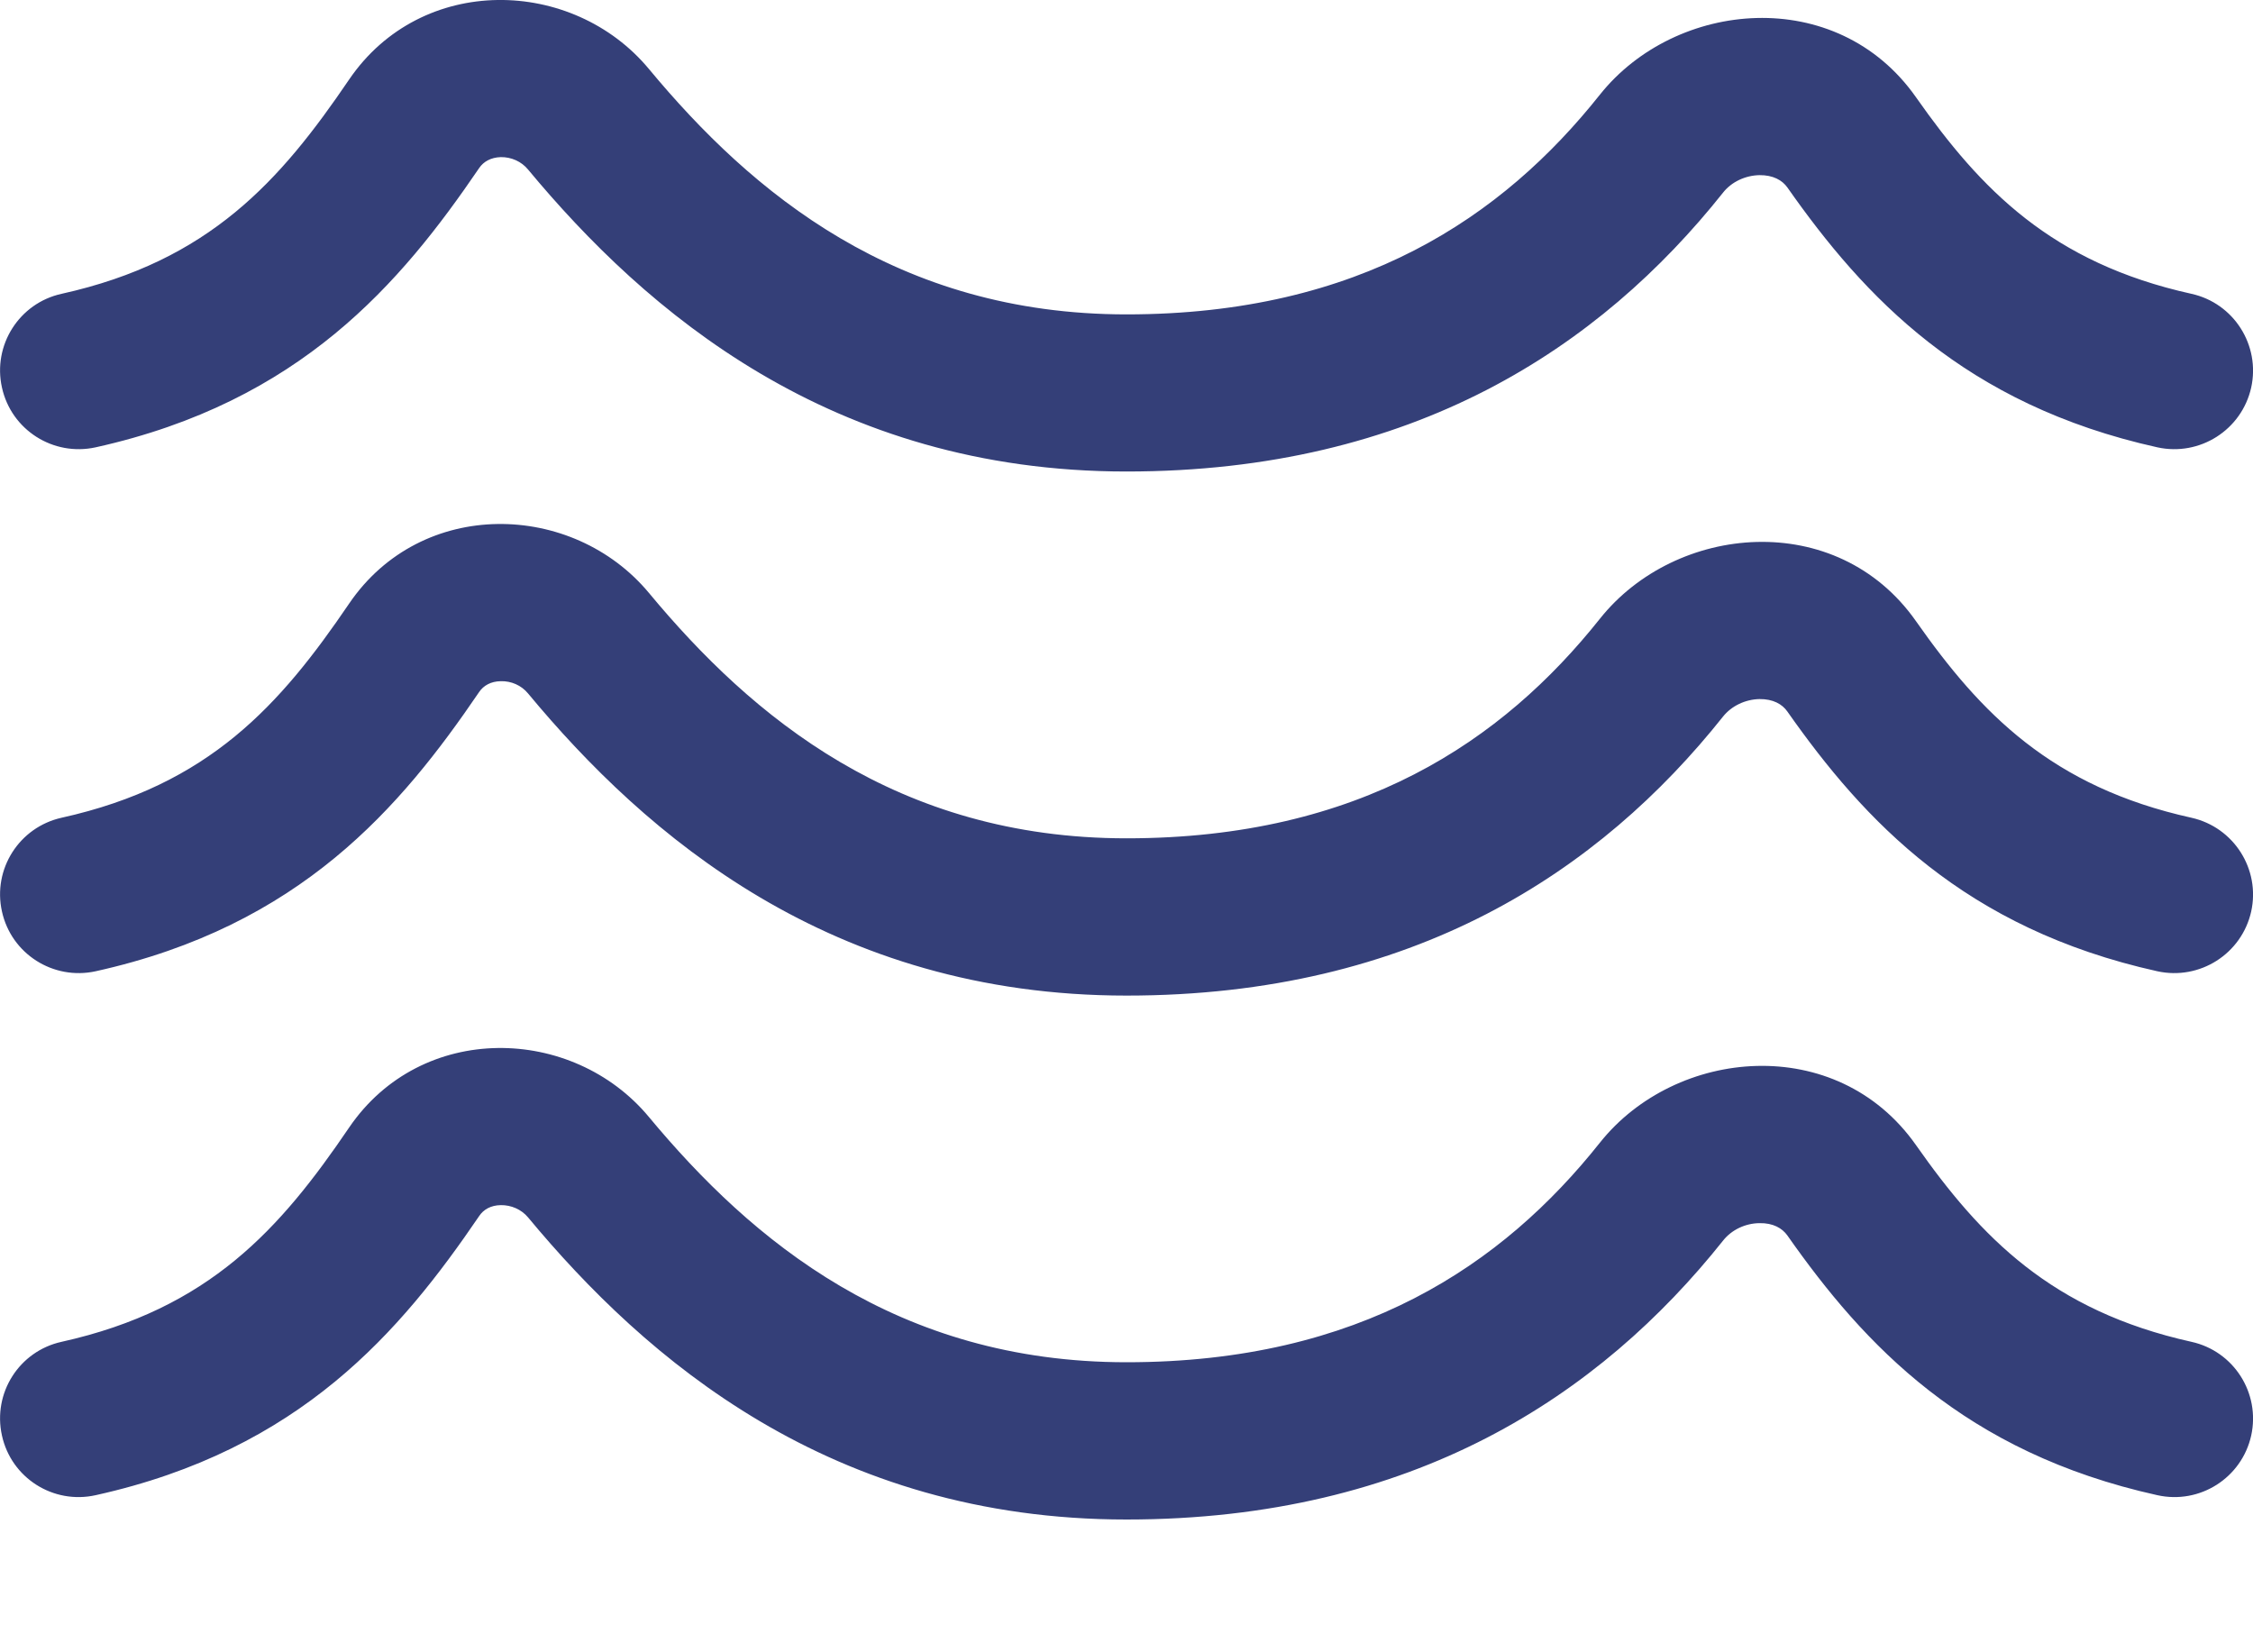
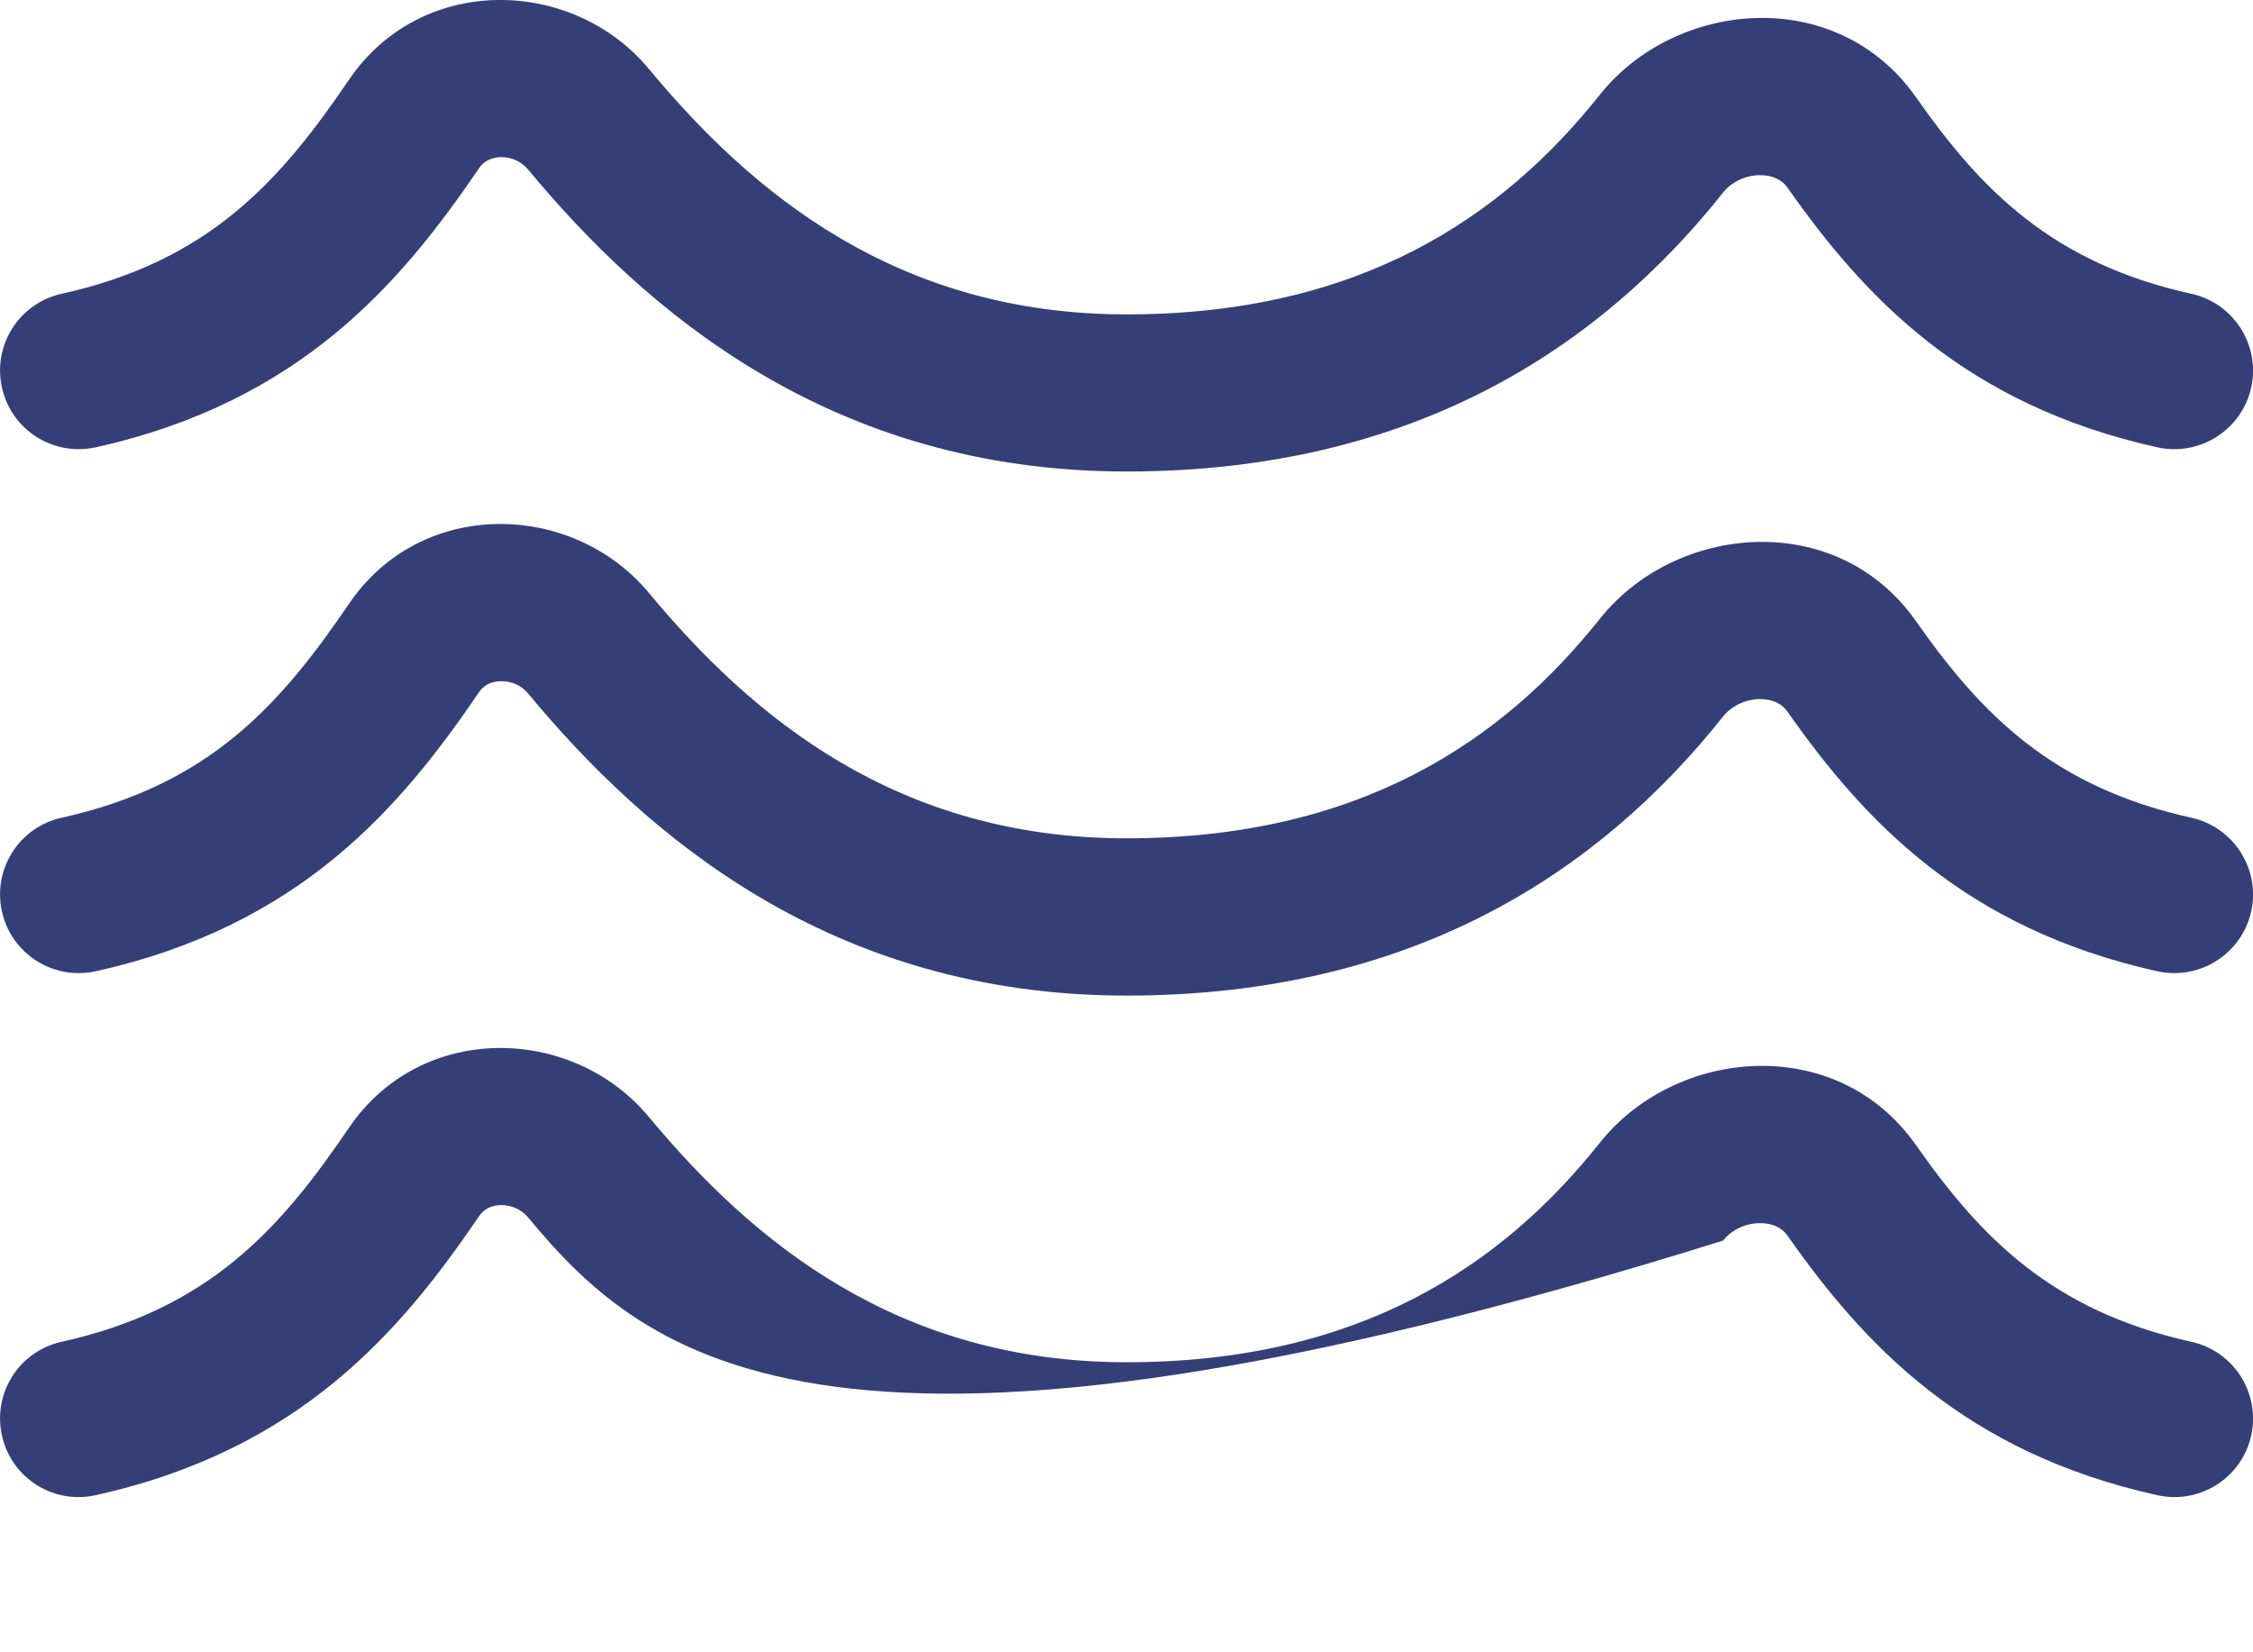
<svg xmlns="http://www.w3.org/2000/svg" width="15" height="11" viewBox="0 0 15 11" fill="none">
-   <path fill-rule="evenodd" clip-rule="evenodd" d="M2.324 0.53C2.806 -0.178 3.813 -0.152 4.321 0.46C5.006 1.285 5.972 2.093 7.5 2.093C9.054 2.093 10.005 1.444 10.652 0.63C11.156 -0.002 12.228 -0.104 12.756 0.647C13.187 1.261 13.659 1.75 14.59 1.956C14.872 2.018 15.05 2.298 14.988 2.58C14.925 2.862 14.646 3.04 14.363 2.978C13.079 2.693 12.411 1.976 11.9 1.248C11.866 1.2 11.805 1.165 11.714 1.166C11.619 1.168 11.528 1.211 11.472 1.282C10.652 2.313 9.412 3.139 7.5 3.139C5.531 3.139 4.298 2.07 3.516 1.129C3.471 1.074 3.403 1.045 3.334 1.046C3.268 1.048 3.219 1.076 3.19 1.119C2.669 1.884 2.001 2.675 0.637 2.978C0.354 3.04 0.075 2.862 0.013 2.58C-0.05 2.298 0.128 2.018 0.41 1.956C1.395 1.738 1.867 1.203 2.324 0.53ZM2.324 4.019C2.806 3.31 3.813 3.337 4.321 3.948C5.006 4.773 5.972 5.581 7.5 5.581C9.054 5.581 10.005 4.932 10.652 4.119C11.156 3.486 12.228 3.384 12.756 4.135C13.187 4.749 13.659 5.238 14.59 5.444C14.872 5.507 15.05 5.786 14.988 6.068C14.925 6.35 14.646 6.528 14.363 6.466C13.079 6.181 12.411 5.464 11.9 4.737C11.866 4.688 11.805 4.653 11.714 4.654C11.619 4.656 11.528 4.7 11.472 4.77C10.652 5.801 9.412 6.628 7.5 6.628C5.531 6.628 4.298 5.559 3.516 4.617C3.471 4.562 3.403 4.533 3.334 4.535C3.268 4.536 3.219 4.564 3.19 4.607C2.669 5.373 2.001 6.164 0.637 6.466C0.354 6.528 0.075 6.35 0.013 6.068C-0.05 5.786 0.128 5.507 0.41 5.444C1.395 5.226 1.867 4.691 2.324 4.019ZM2.324 7.507C2.806 6.799 3.813 6.825 4.321 7.437C5.006 8.261 5.972 9.069 7.5 9.069C9.054 9.069 10.005 8.421 10.652 7.607C11.156 6.974 12.228 6.873 12.756 7.623C13.187 8.237 13.659 8.726 14.59 8.933C14.872 8.995 15.05 9.274 14.988 9.557C14.925 9.839 14.646 10.017 14.363 9.954C13.079 9.67 12.411 8.953 11.9 8.225C11.866 8.177 11.805 8.141 11.714 8.143C11.619 8.144 11.528 8.188 11.472 8.259C10.652 9.289 9.412 10.116 7.5 10.116C5.531 10.116 4.298 9.047 3.516 8.105C3.471 8.051 3.403 8.022 3.334 8.023C3.268 8.024 3.219 8.052 3.19 8.096C2.669 8.861 2.001 9.652 0.637 9.954C0.354 10.017 0.075 9.839 0.013 9.557C-0.05 9.274 0.128 8.995 0.41 8.933C1.395 8.714 1.867 8.18 2.324 7.507Z" fill="#343F78" />
+   <path fill-rule="evenodd" clip-rule="evenodd" d="M2.324 0.53C2.806 -0.178 3.813 -0.152 4.321 0.46C5.006 1.285 5.972 2.093 7.5 2.093C9.054 2.093 10.005 1.444 10.652 0.63C11.156 -0.002 12.228 -0.104 12.756 0.647C13.187 1.261 13.659 1.75 14.59 1.956C14.872 2.018 15.05 2.298 14.988 2.58C14.925 2.862 14.646 3.04 14.363 2.978C13.079 2.693 12.411 1.976 11.9 1.248C11.866 1.2 11.805 1.165 11.714 1.166C11.619 1.168 11.528 1.211 11.472 1.282C10.652 2.313 9.412 3.139 7.5 3.139C5.531 3.139 4.298 2.07 3.516 1.129C3.471 1.074 3.403 1.045 3.334 1.046C3.268 1.048 3.219 1.076 3.19 1.119C2.669 1.884 2.001 2.675 0.637 2.978C0.354 3.04 0.075 2.862 0.013 2.58C-0.05 2.298 0.128 2.018 0.41 1.956C1.395 1.738 1.867 1.203 2.324 0.53ZM2.324 4.019C2.806 3.31 3.813 3.337 4.321 3.948C5.006 4.773 5.972 5.581 7.5 5.581C9.054 5.581 10.005 4.932 10.652 4.119C11.156 3.486 12.228 3.384 12.756 4.135C13.187 4.749 13.659 5.238 14.59 5.444C14.872 5.507 15.05 5.786 14.988 6.068C14.925 6.35 14.646 6.528 14.363 6.466C13.079 6.181 12.411 5.464 11.9 4.737C11.866 4.688 11.805 4.653 11.714 4.654C11.619 4.656 11.528 4.7 11.472 4.77C10.652 5.801 9.412 6.628 7.5 6.628C5.531 6.628 4.298 5.559 3.516 4.617C3.471 4.562 3.403 4.533 3.334 4.535C3.268 4.536 3.219 4.564 3.19 4.607C2.669 5.373 2.001 6.164 0.637 6.466C0.354 6.528 0.075 6.35 0.013 6.068C-0.05 5.786 0.128 5.507 0.41 5.444C1.395 5.226 1.867 4.691 2.324 4.019ZM2.324 7.507C2.806 6.799 3.813 6.825 4.321 7.437C5.006 8.261 5.972 9.069 7.5 9.069C9.054 9.069 10.005 8.421 10.652 7.607C11.156 6.974 12.228 6.873 12.756 7.623C13.187 8.237 13.659 8.726 14.59 8.933C14.872 8.995 15.05 9.274 14.988 9.557C14.925 9.839 14.646 10.017 14.363 9.954C13.079 9.67 12.411 8.953 11.9 8.225C11.866 8.177 11.805 8.141 11.714 8.143C11.619 8.144 11.528 8.188 11.472 8.259C5.531 10.116 4.298 9.047 3.516 8.105C3.471 8.051 3.403 8.022 3.334 8.023C3.268 8.024 3.219 8.052 3.19 8.096C2.669 8.861 2.001 9.652 0.637 9.954C0.354 10.017 0.075 9.839 0.013 9.557C-0.05 9.274 0.128 8.995 0.41 8.933C1.395 8.714 1.867 8.18 2.324 7.507Z" fill="#343F78" />
</svg>